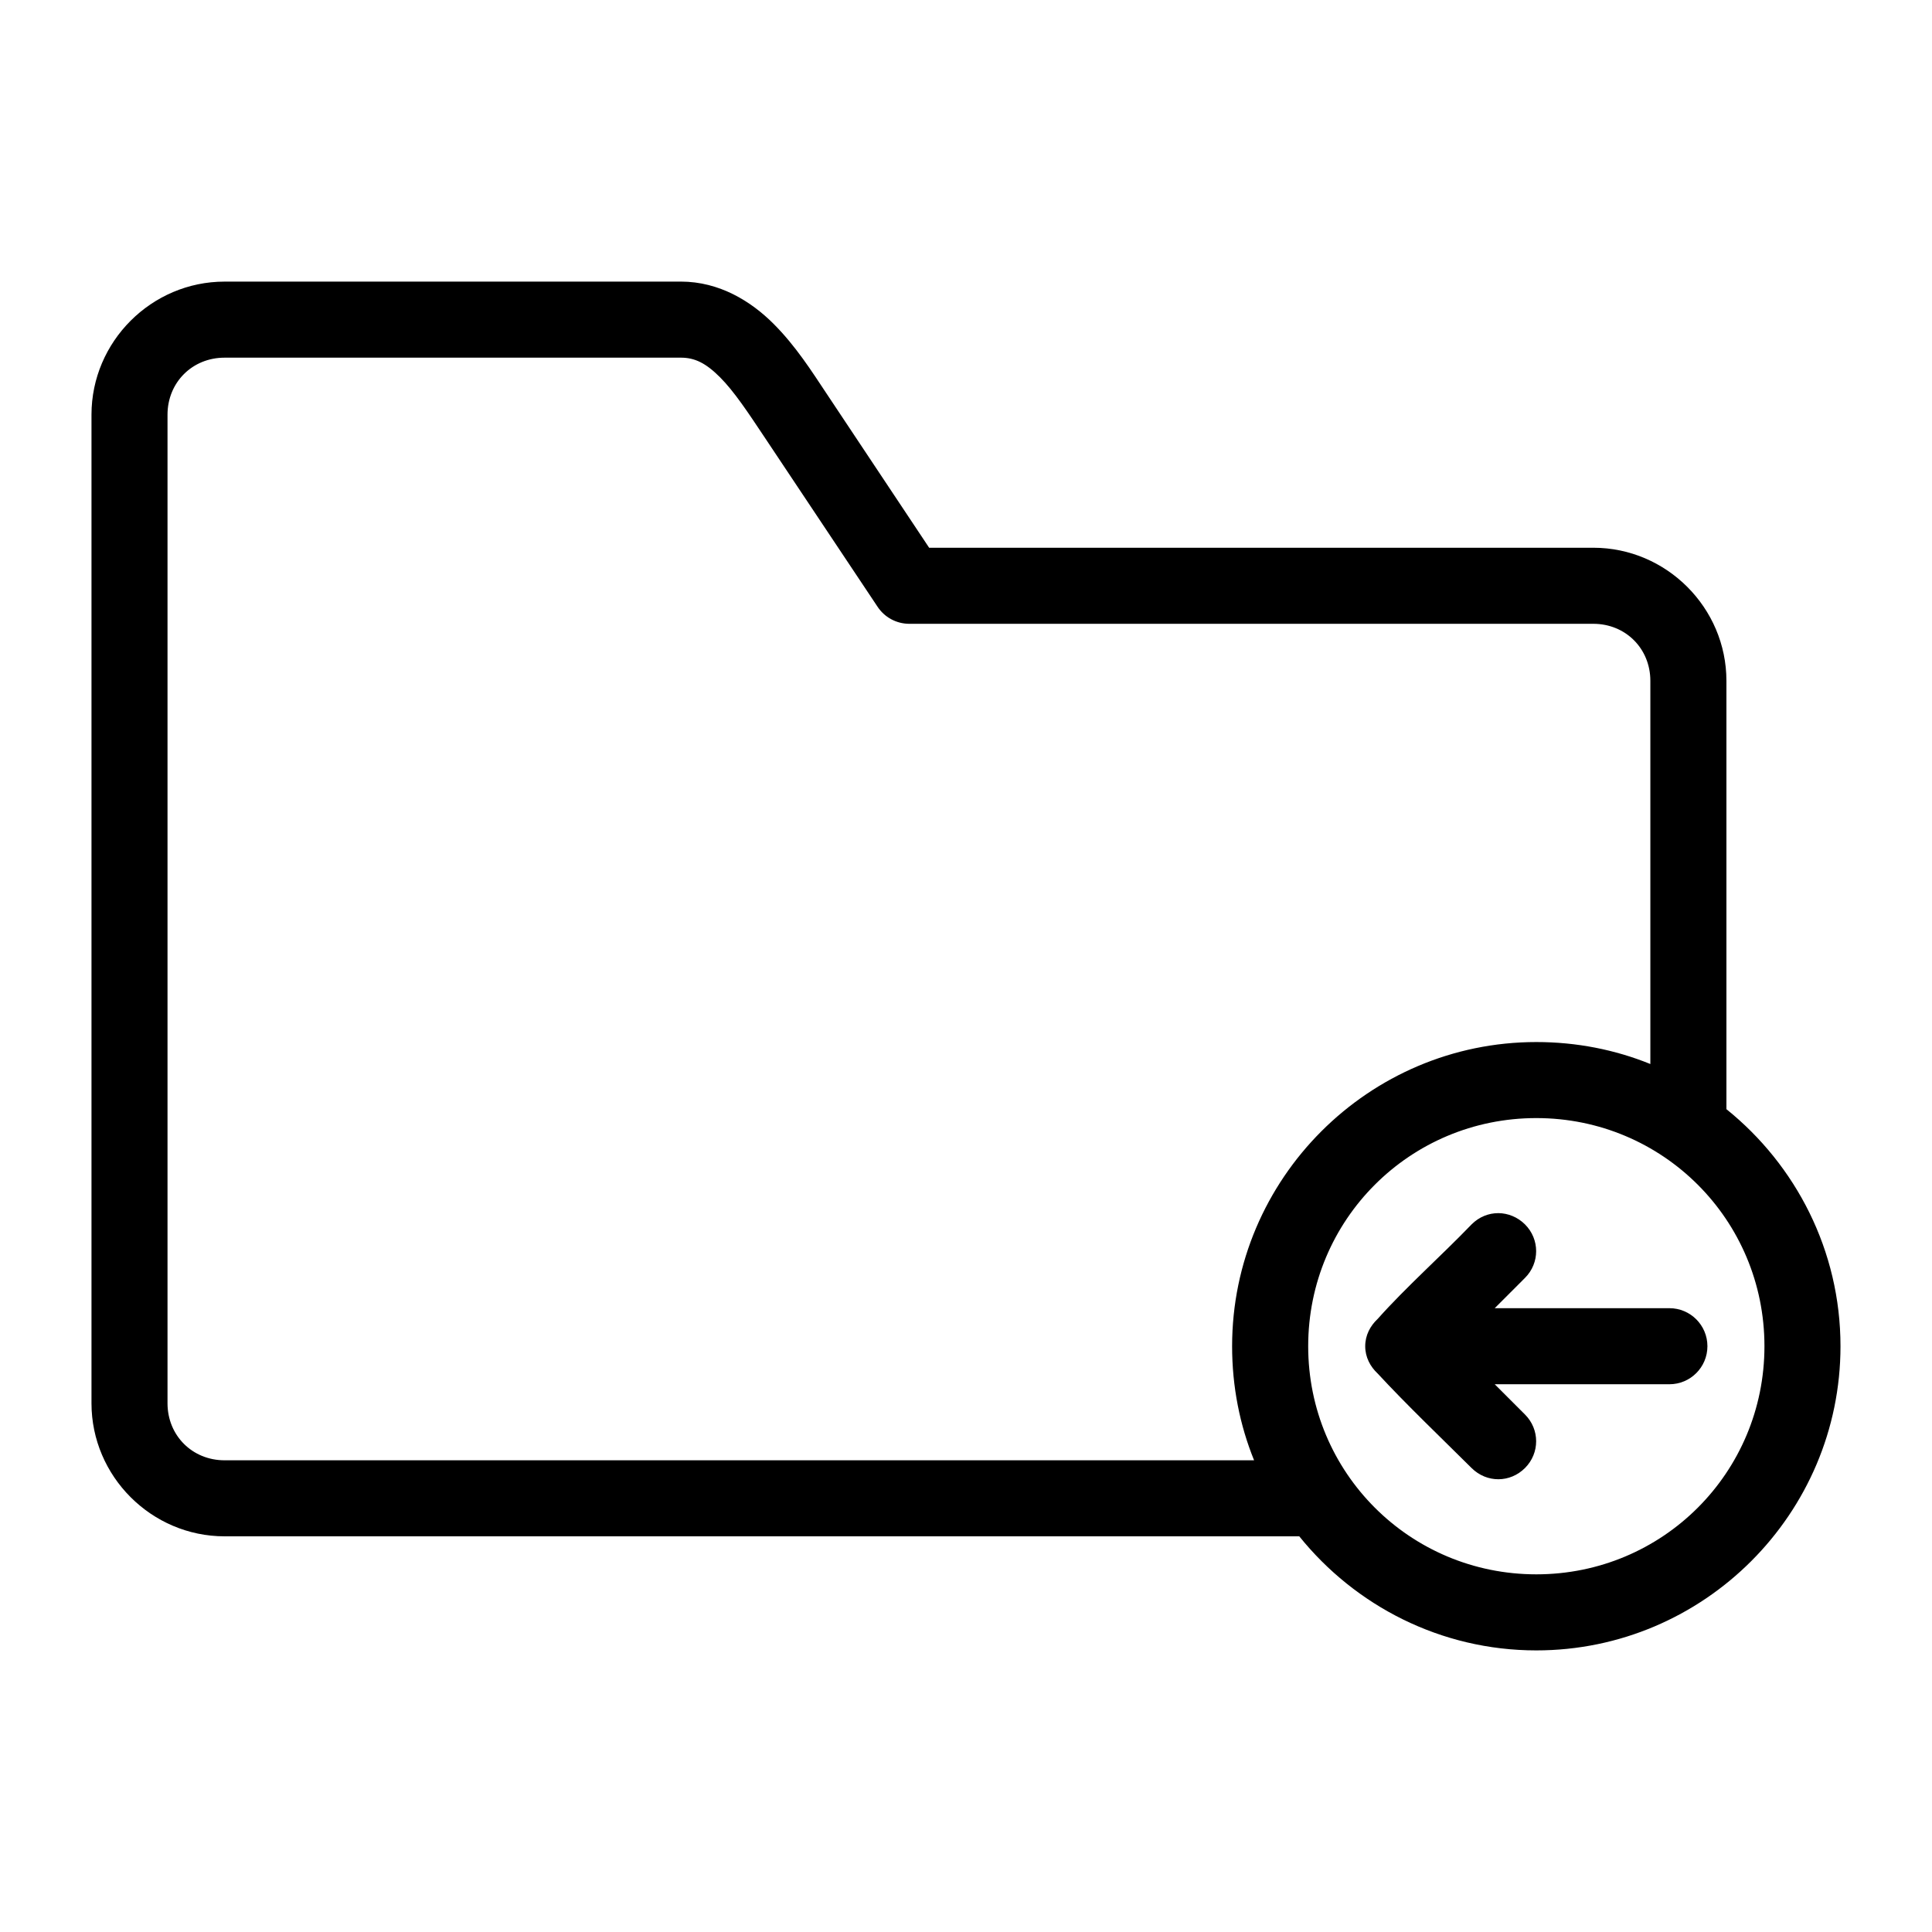
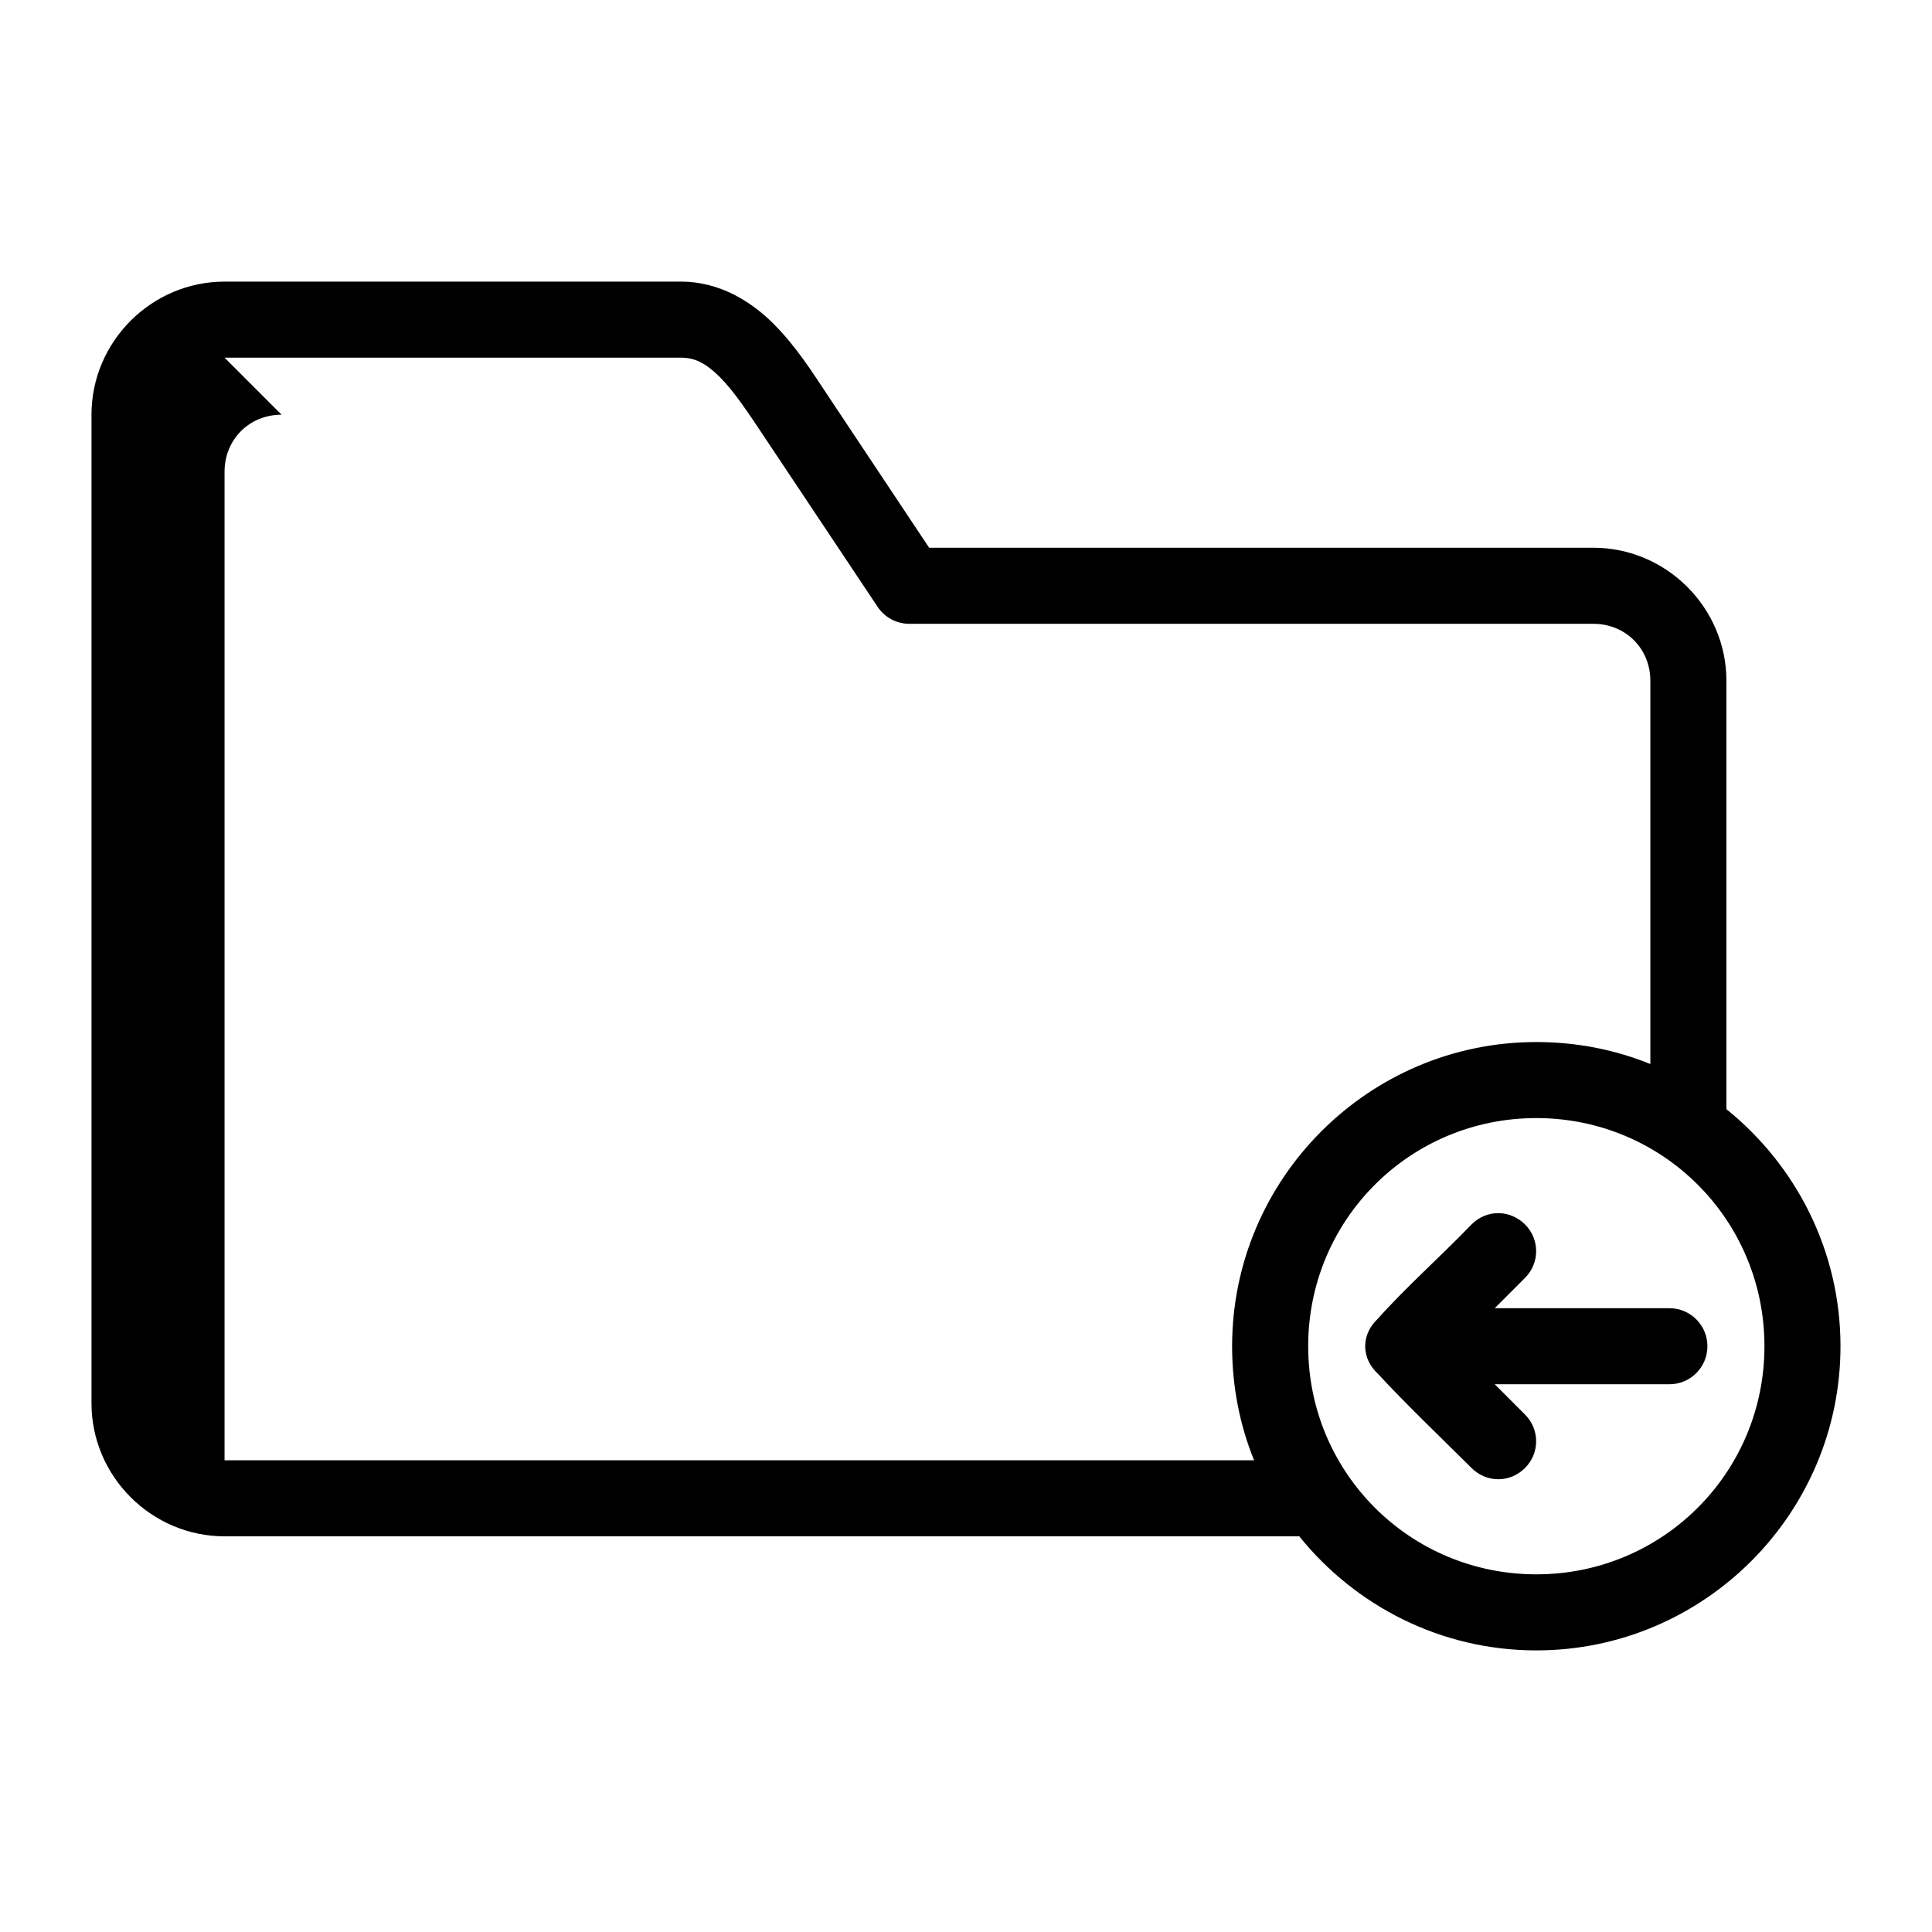
<svg xmlns="http://www.w3.org/2000/svg" fill="#000000" width="800px" height="800px" version="1.1" viewBox="144 144 512 512">
-   <path d="m203.51 218.63c-19.363 0-35.266 15.902-35.266 35.266v261.98c0 19.363 15.902 35.266 35.266 35.266h284.81c14.797 18.379 37.477 30.23 62.82 30.23 44.398 0 80.609-36.211 80.609-80.609 0-25.34-11.848-48.023-30.23-62.82v-113.52c0-19.363-15.902-35.266-35.266-35.266h-176.02l-27.238-40.934c-3.809-5.719-8.07-12.484-14.008-18.422s-14.316-11.176-24.562-11.176zm0 20.152h120.91c3.711 0 6.637 1.441 10.391 5.195 3.754 3.754 7.562 9.535 11.492 15.43l30.23 45.344c1.844 2.82 4.977 4.531 8.344 4.562h181.37c8.547 0 15.113 6.566 15.113 15.113v101.55c-9.34-3.797-19.551-5.824-30.23-5.824-44.398 0-80.609 36.211-80.609 80.609 0 10.68 2.027 20.887 5.824 30.23h-272.84c-8.547 0-15.113-6.566-15.113-15.113v-261.98c0-8.547 6.566-15.113 15.113-15.113zm347.63 201.52c33.508 0 60.457 26.949 60.457 60.457 0 33.508-26.949 60.457-60.457 60.457s-60.457-26.949-60.457-60.457c0-33.508 26.949-60.457 60.457-60.457zm-10.078 25.191c-2.543 0-5.059 0.965-7.086 2.992-8.066 8.375-17.402 16.645-24.875 25.035-1.969 1.84-3.305 4.336-3.305 7.242s1.336 5.402 3.305 7.242c7.625 8.242 16.629 16.836 24.875 25.031 4.051 4.016 10.234 3.934 14.168 0 3.934-3.938 3.934-10.234 0-14.168l-8.027-8.027h46.289c5.566 0 10.078-4.512 10.078-10.078s-4.512-10.078-10.078-10.078h-46.289l8.027-8.031c3.934-3.934 3.934-10.234 0-14.168-1.969-1.969-4.539-2.977-7.086-2.992z" />
+   <path d="m203.51 218.63c-19.363 0-35.266 15.902-35.266 35.266v261.98c0 19.363 15.902 35.266 35.266 35.266h284.81c14.797 18.379 37.477 30.23 62.82 30.23 44.398 0 80.609-36.211 80.609-80.609 0-25.34-11.848-48.023-30.23-62.82v-113.52c0-19.363-15.902-35.266-35.266-35.266h-176.02l-27.238-40.934c-3.809-5.719-8.07-12.484-14.008-18.422s-14.316-11.176-24.562-11.176zm0 20.152h120.91c3.711 0 6.637 1.441 10.391 5.195 3.754 3.754 7.562 9.535 11.492 15.43l30.23 45.344c1.844 2.82 4.977 4.531 8.344 4.562h181.37c8.547 0 15.113 6.566 15.113 15.113v101.55c-9.34-3.797-19.551-5.824-30.23-5.824-44.398 0-80.609 36.211-80.609 80.609 0 10.68 2.027 20.887 5.824 30.23h-272.84v-261.98c0-8.547 6.566-15.113 15.113-15.113zm347.63 201.52c33.508 0 60.457 26.949 60.457 60.457 0 33.508-26.949 60.457-60.457 60.457s-60.457-26.949-60.457-60.457c0-33.508 26.949-60.457 60.457-60.457zm-10.078 25.191c-2.543 0-5.059 0.965-7.086 2.992-8.066 8.375-17.402 16.645-24.875 25.035-1.969 1.84-3.305 4.336-3.305 7.242s1.336 5.402 3.305 7.242c7.625 8.242 16.629 16.836 24.875 25.031 4.051 4.016 10.234 3.934 14.168 0 3.934-3.938 3.934-10.234 0-14.168l-8.027-8.027h46.289c5.566 0 10.078-4.512 10.078-10.078s-4.512-10.078-10.078-10.078h-46.289l8.027-8.031c3.934-3.934 3.934-10.234 0-14.168-1.969-1.969-4.539-2.977-7.086-2.992z" />
</svg>